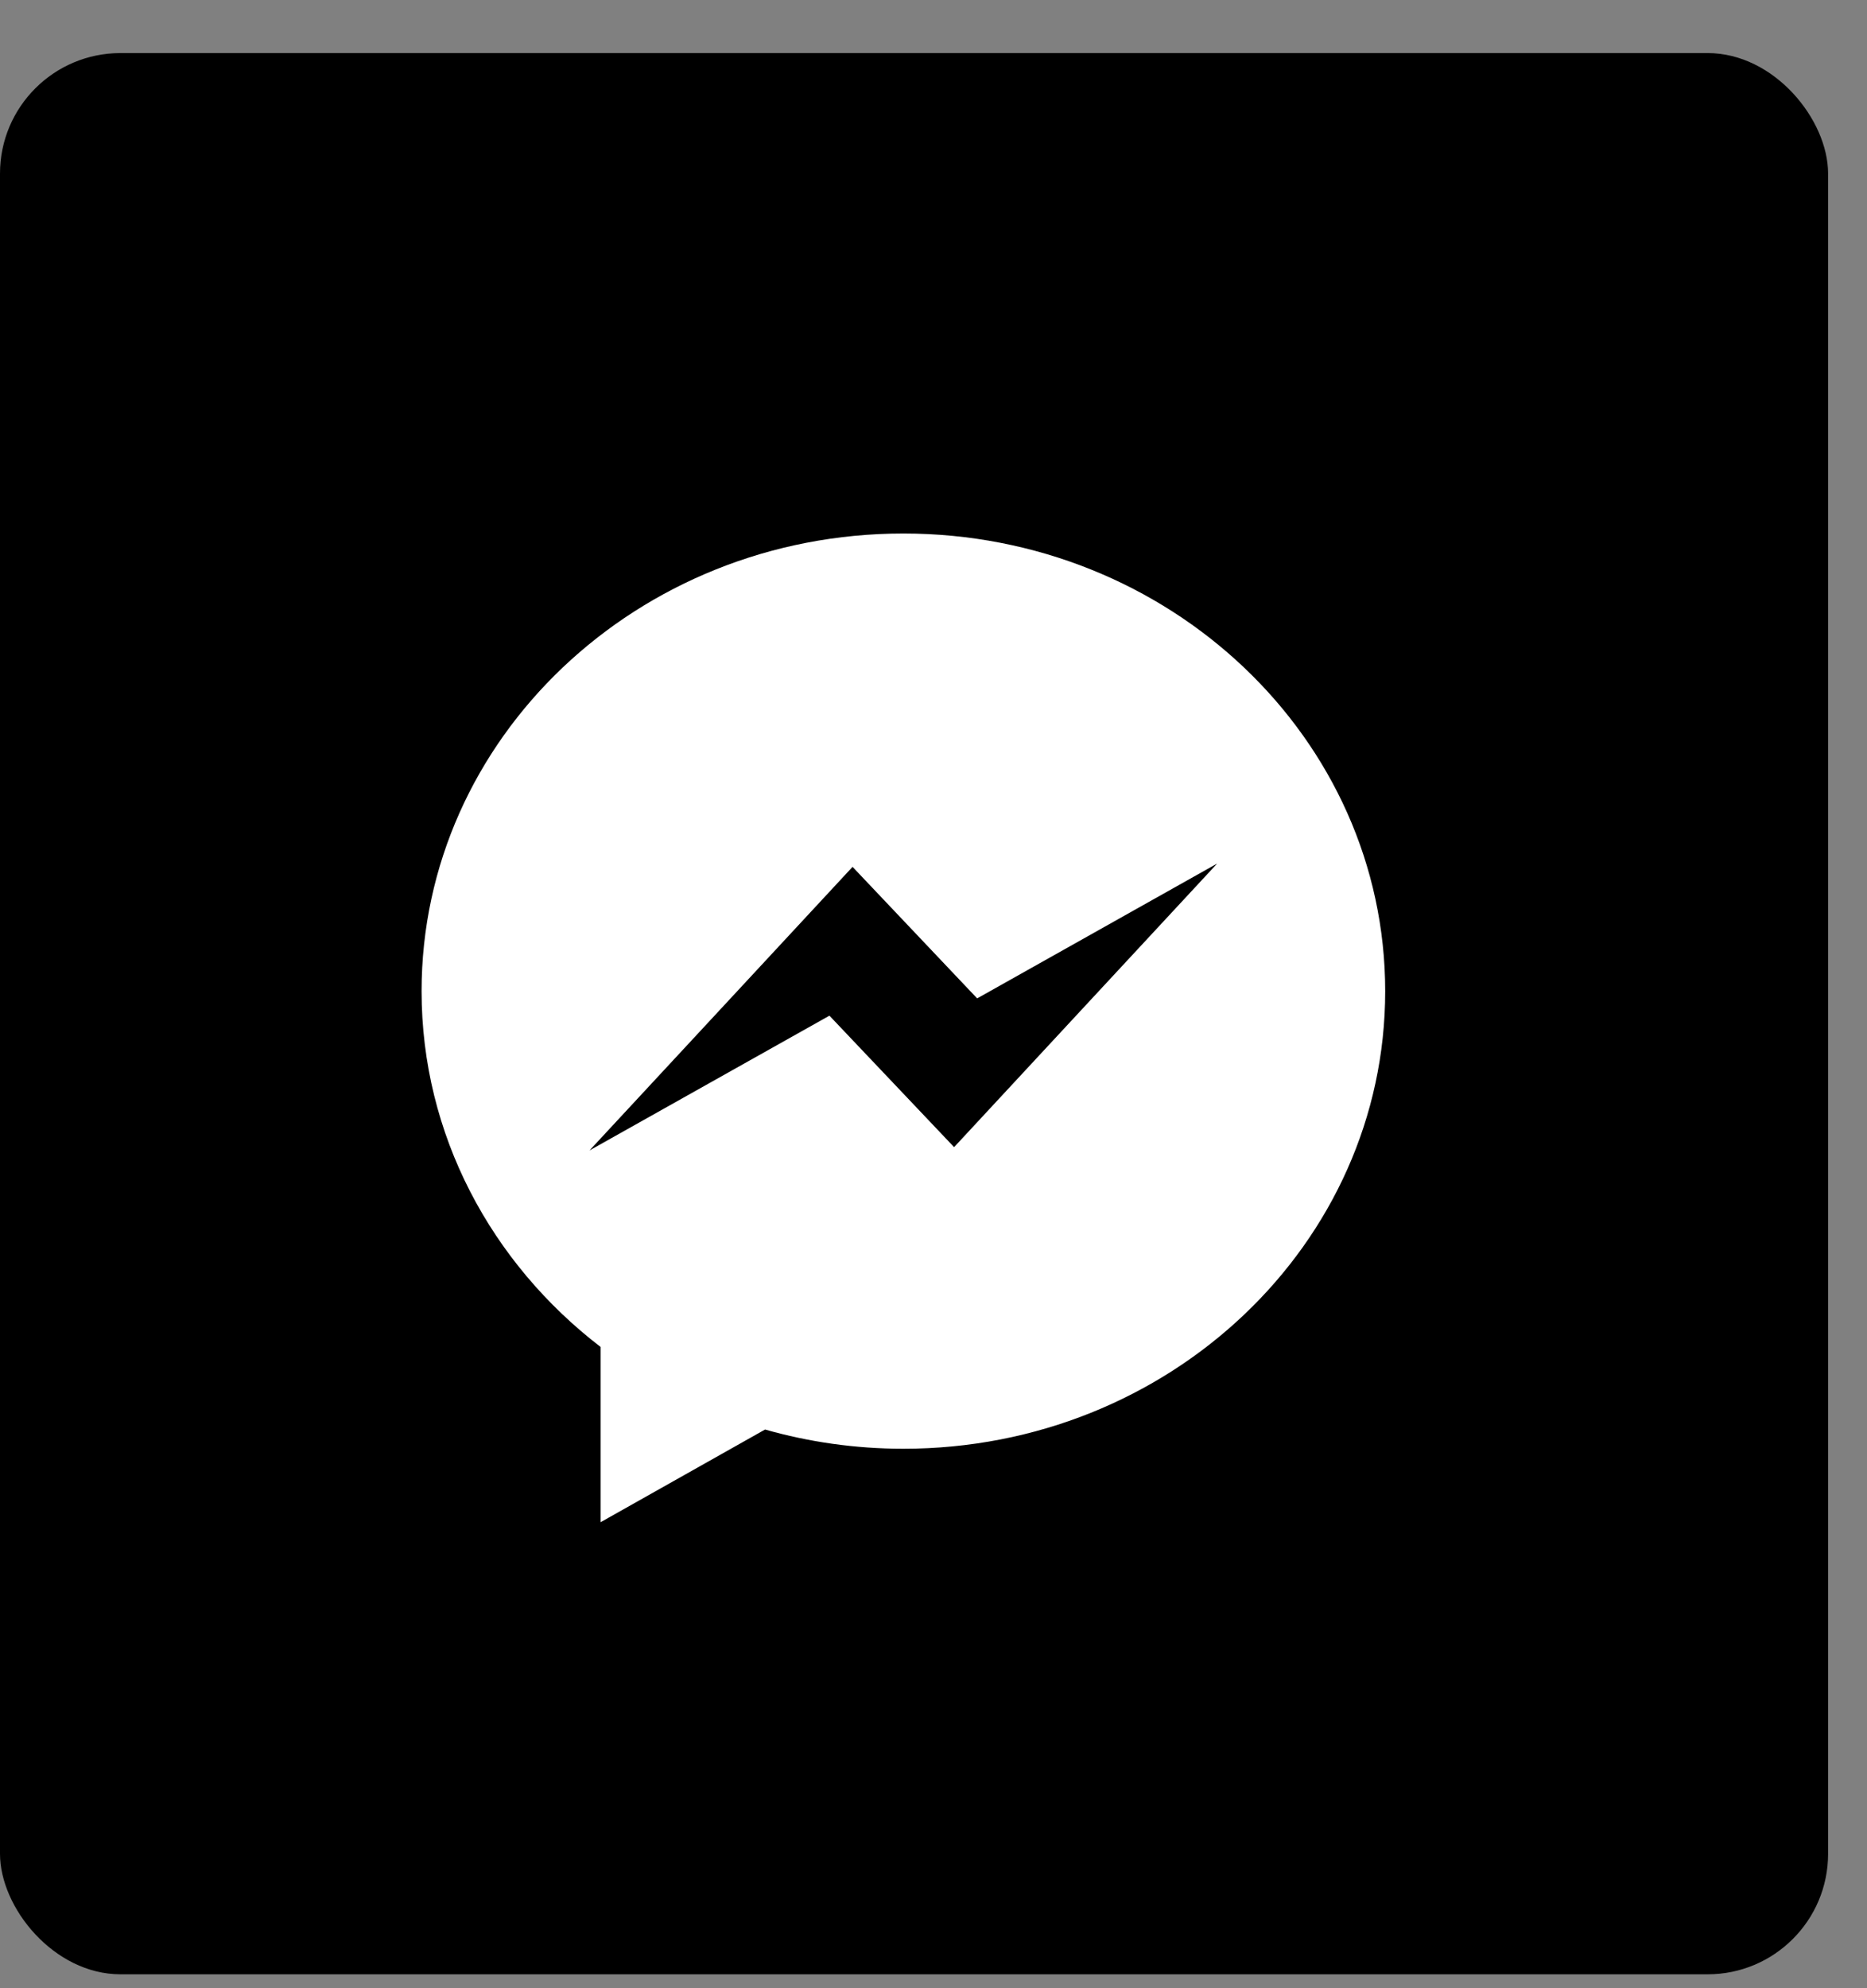
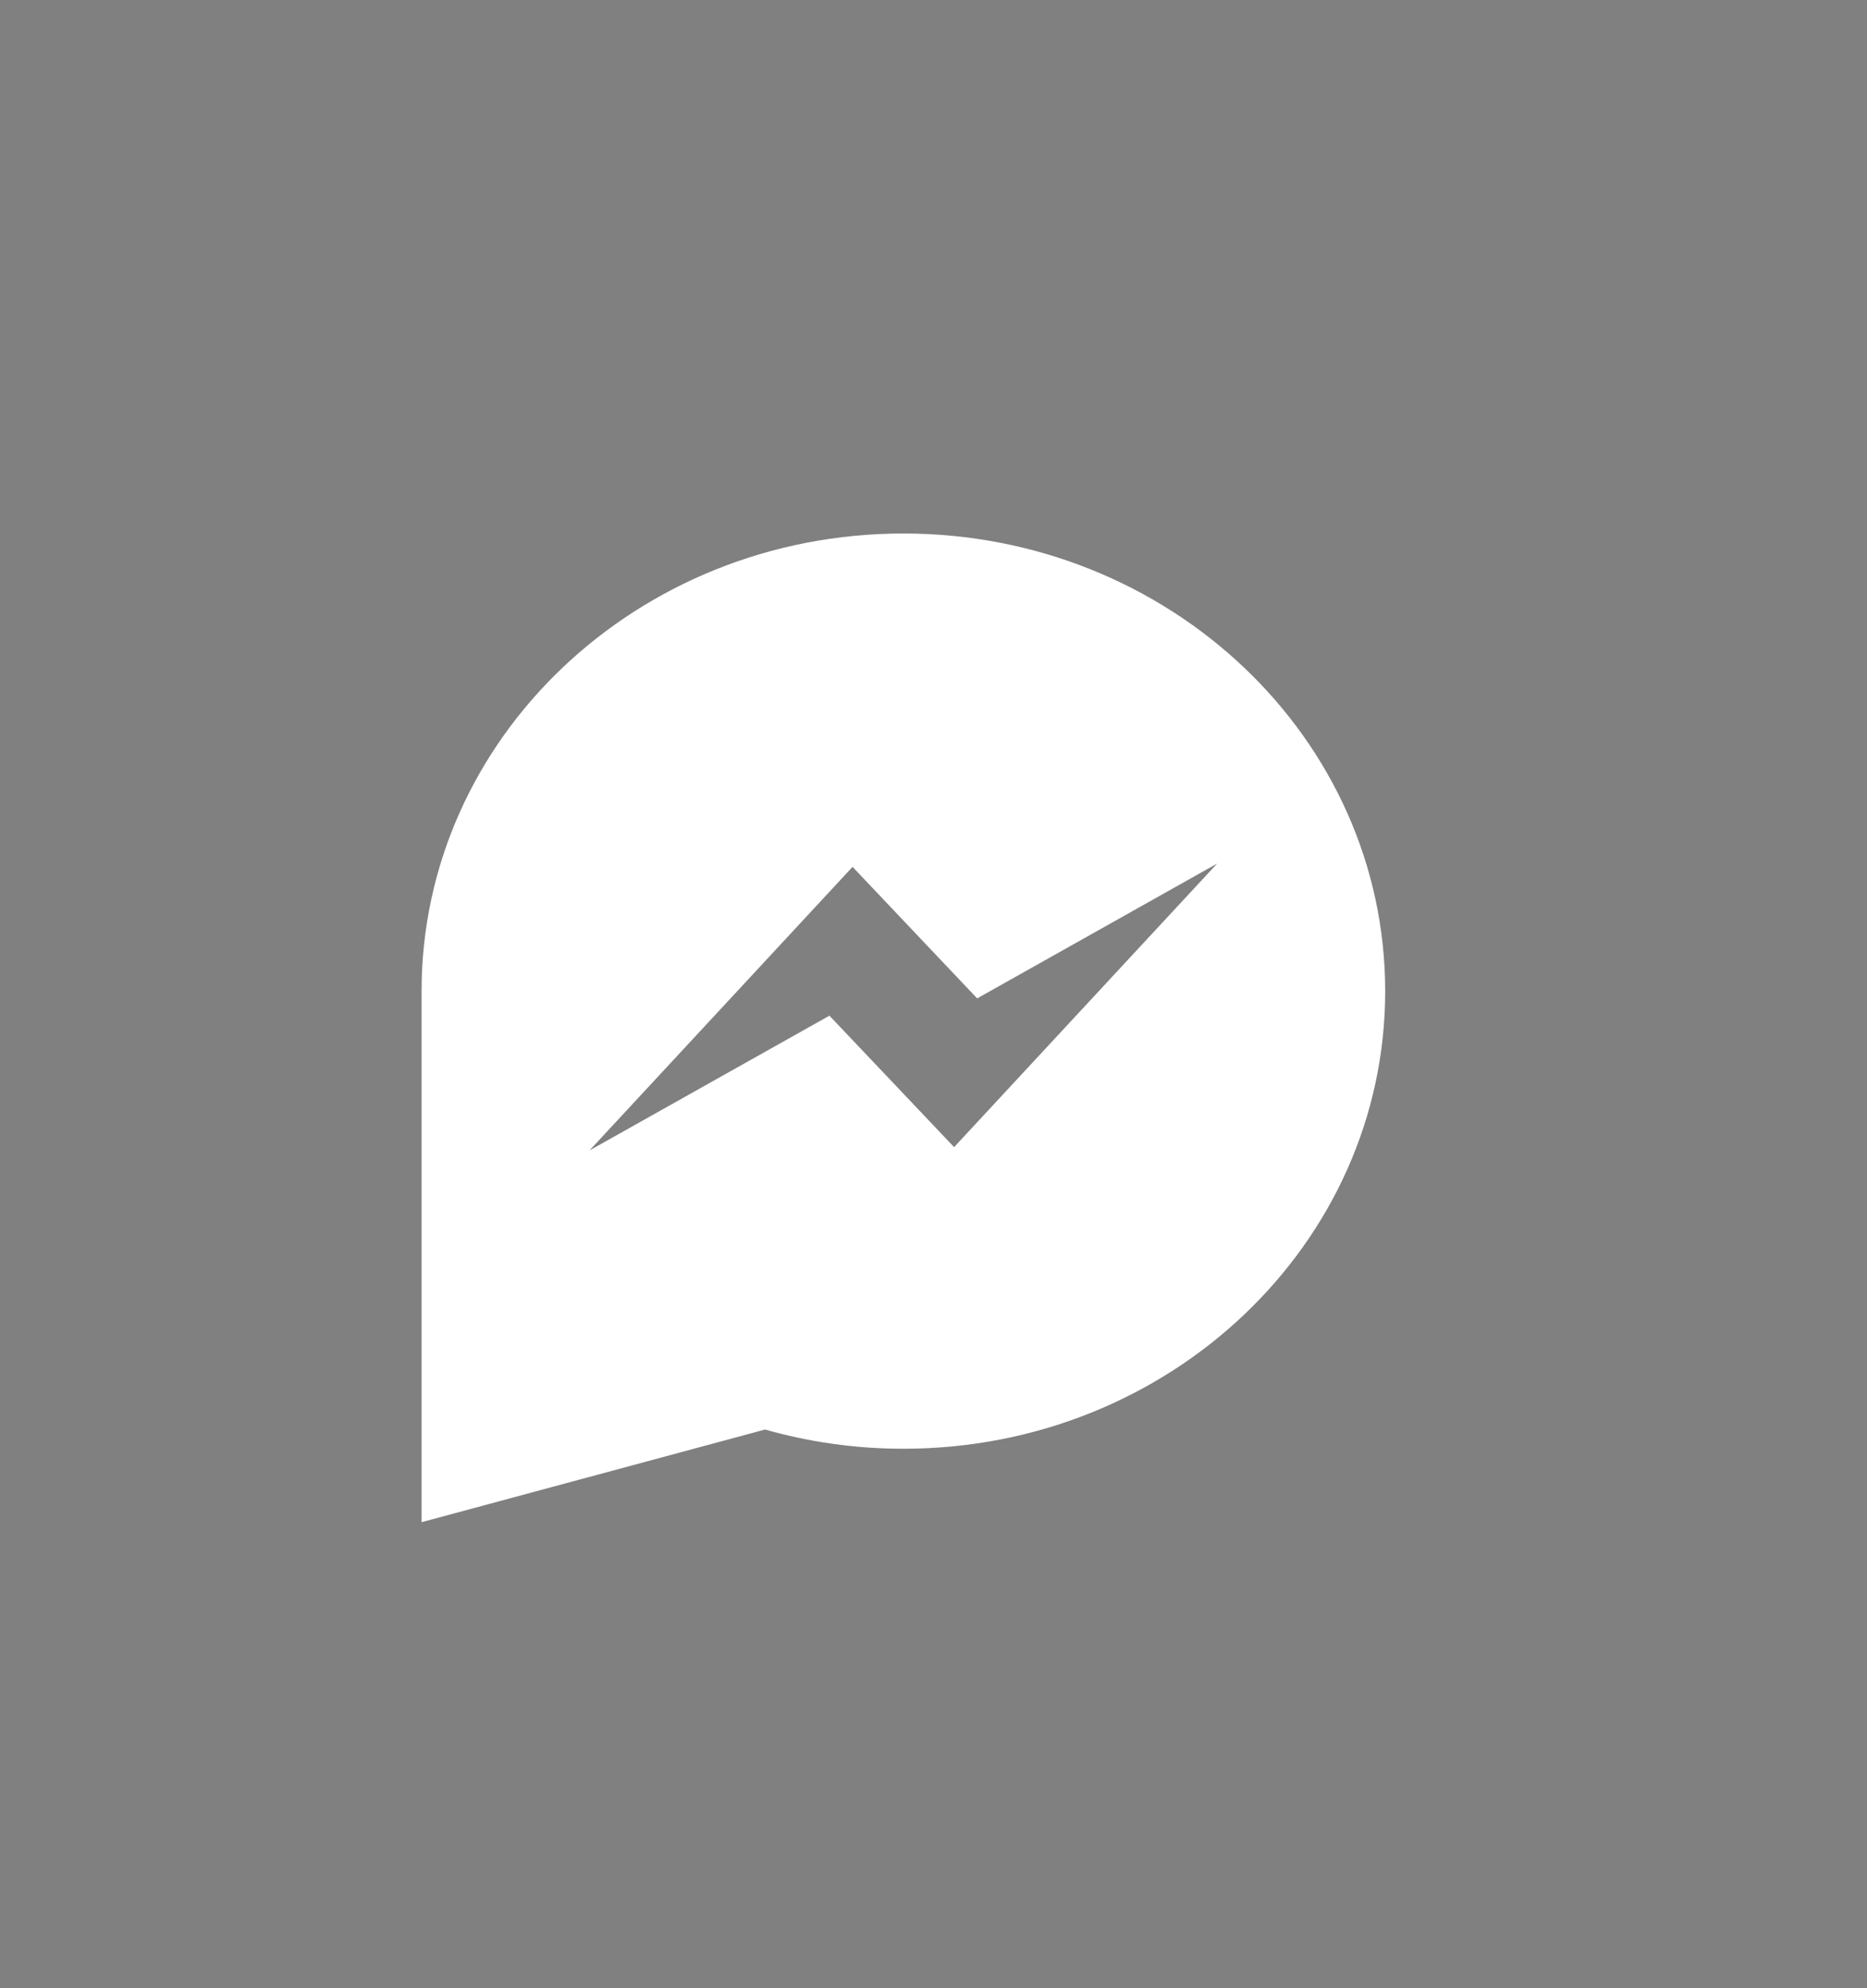
<svg xmlns="http://www.w3.org/2000/svg" width="31" height="33" viewBox="0 0 31 33" fill="none">
  <rect x="0" y="0" width="31" height="33" fill="#808080" stroke="none" />
-   <rect y="0.881" width="30.354" height="31.888" rx="2" fill="black" />
-   <path d="M15 8.855C10.582 8.855 7 12.255 7 16.451C7 18.836 8.159 20.965 9.973 22.357V25.265L12.703 23.727C13.431 23.934 14.2 24.046 15.001 24.046C19.418 24.046 23 20.645 23 16.451C22.999 12.255 19.417 8.855 15 8.855ZM15.842 19.04L13.772 16.858L9.788 19.095L14.156 14.388L16.225 16.571L20.21 14.333L15.842 19.04Z" fill="white" />
+   <path d="M15 8.855C10.582 8.855 7 12.255 7 16.451V25.265L12.703 23.727C13.431 23.934 14.2 24.046 15.001 24.046C19.418 24.046 23 20.645 23 16.451C22.999 12.255 19.417 8.855 15 8.855ZM15.842 19.04L13.772 16.858L9.788 19.095L14.156 14.388L16.225 16.571L20.21 14.333L15.842 19.04Z" fill="white" />
</svg>